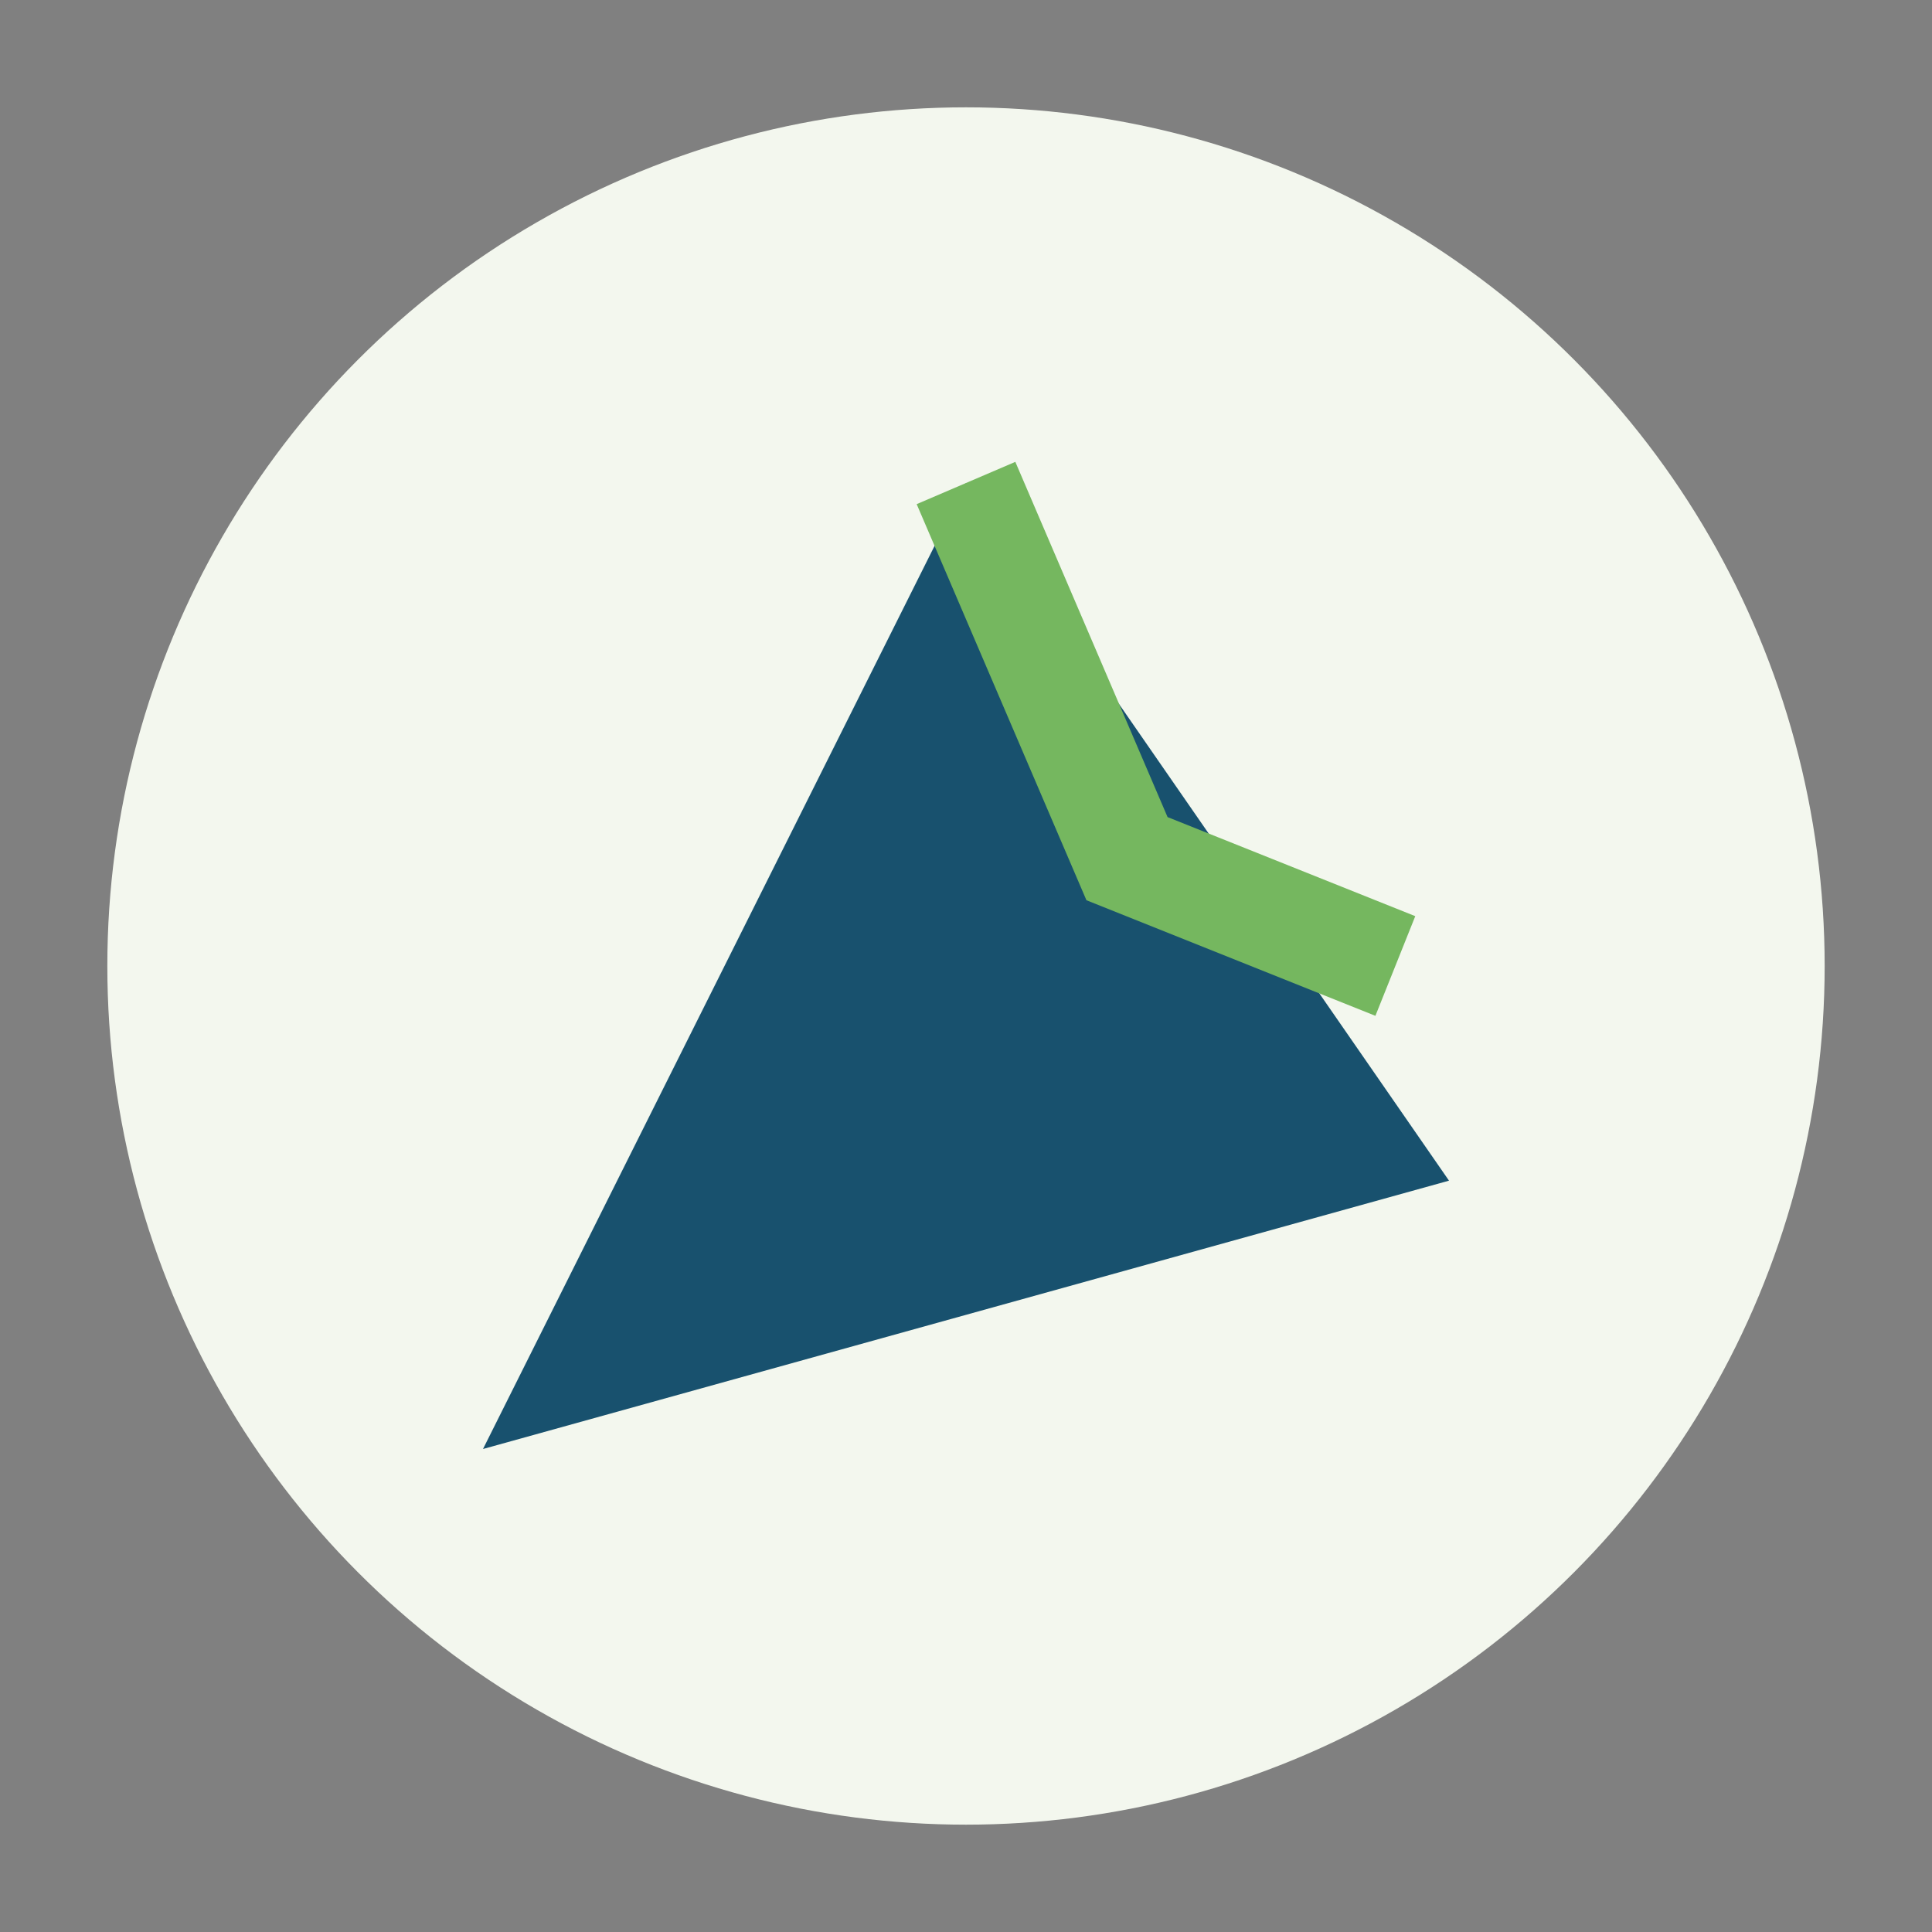
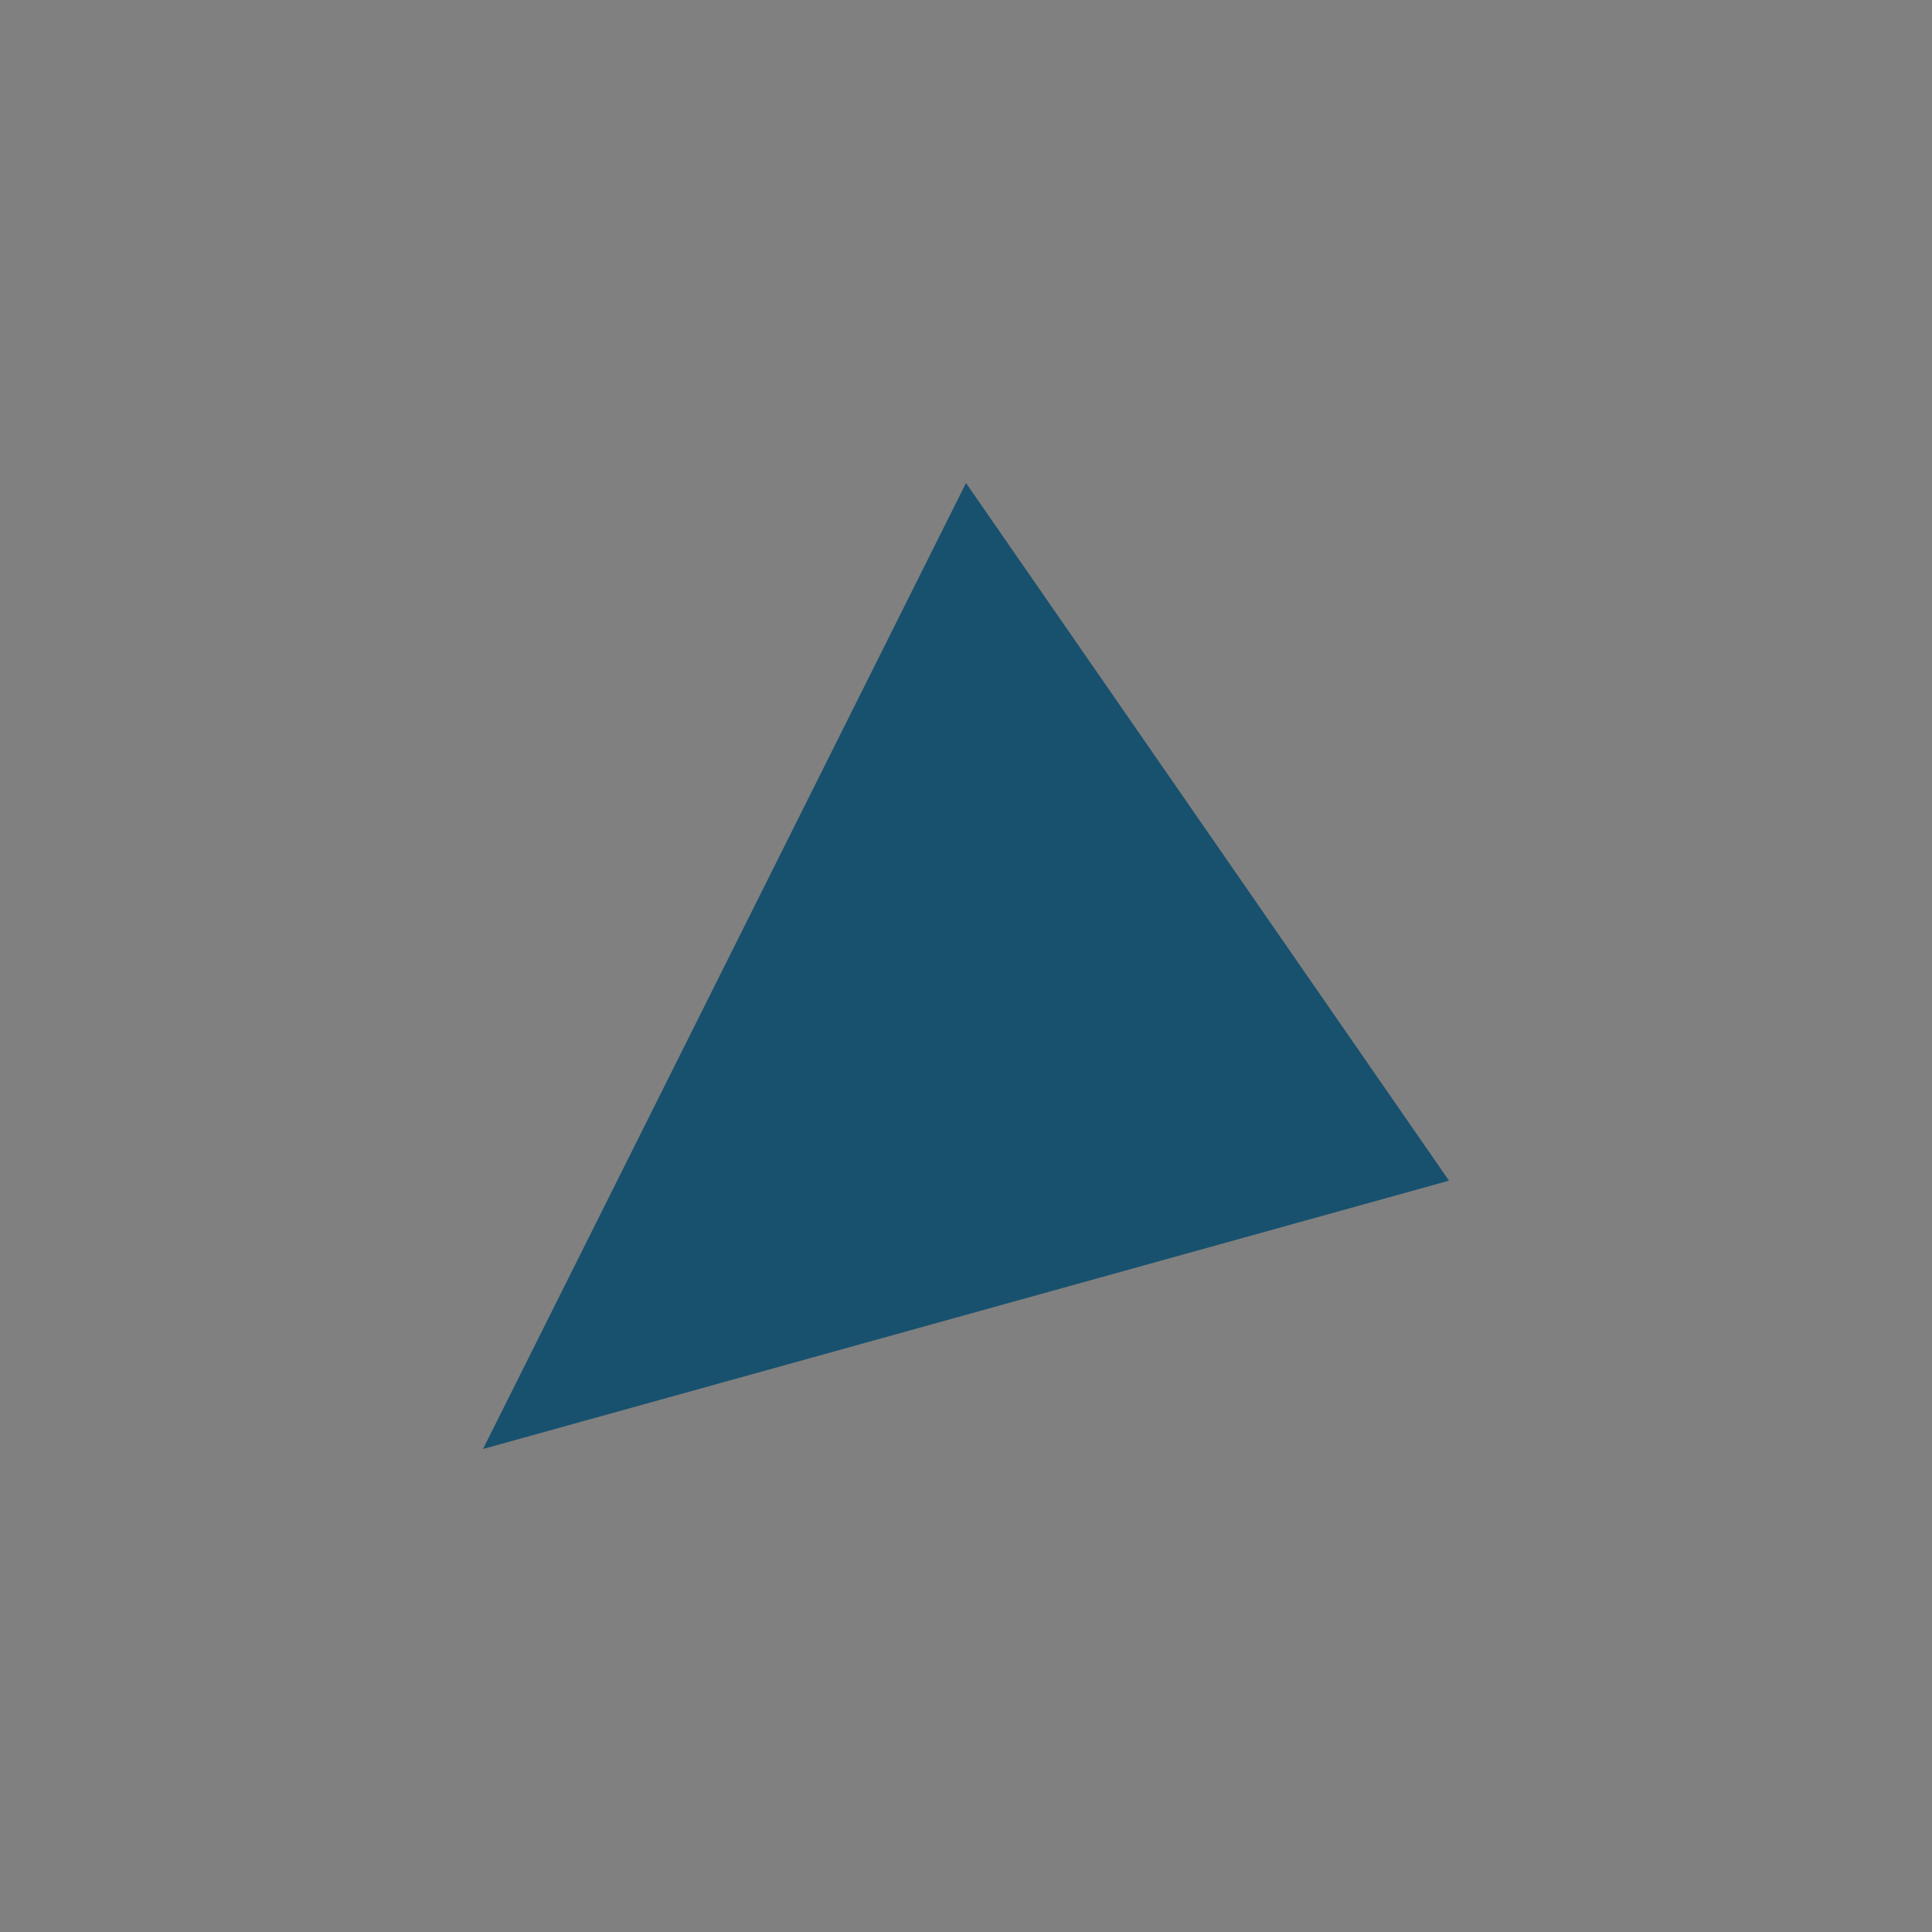
<svg xmlns="http://www.w3.org/2000/svg" viewBox="0 0 36 36" width="36" height="36">
  <rect x="0" y="0" width="36" height="36" fill="#808080" stroke="none" />
-   <circle cx="18" cy="18" r="16" fill="#F3F7EE" />
  <path d="M9 27l9-18 9 13z" fill="#18516E" />
-   <path d="M18 9l3 7 5 2" fill="none" stroke="#75B75F" stroke-width="2" />
</svg>